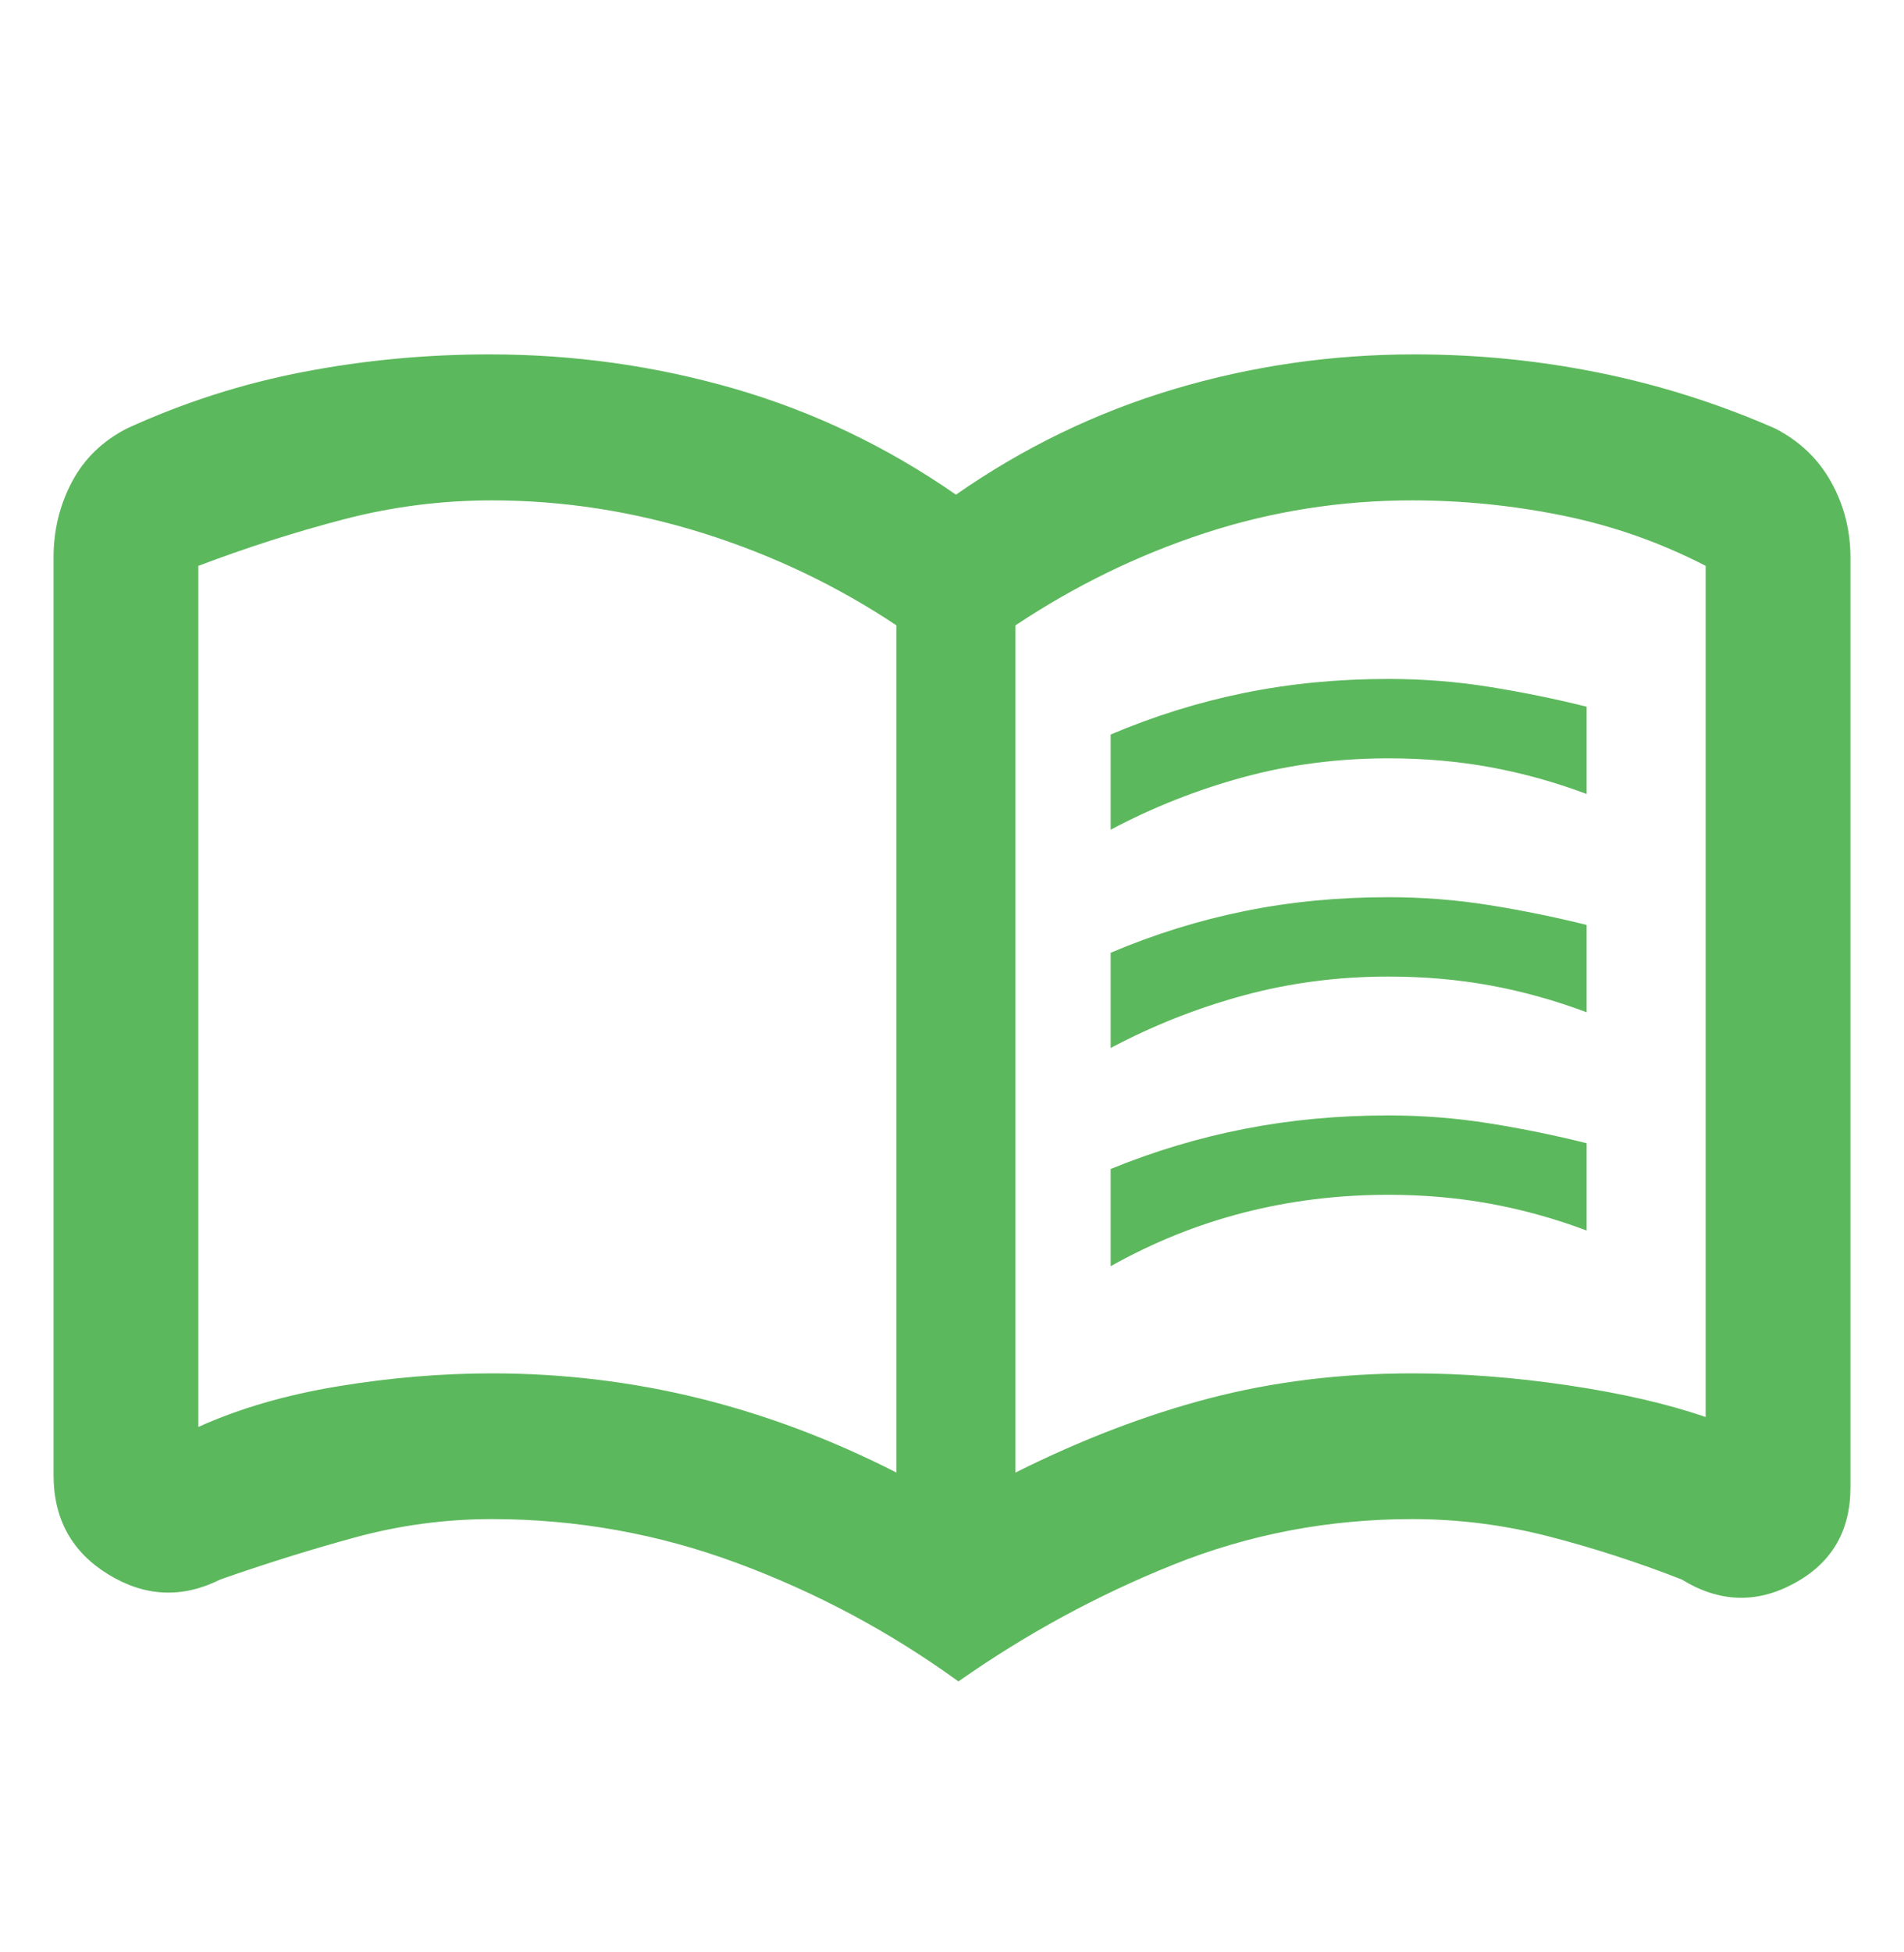
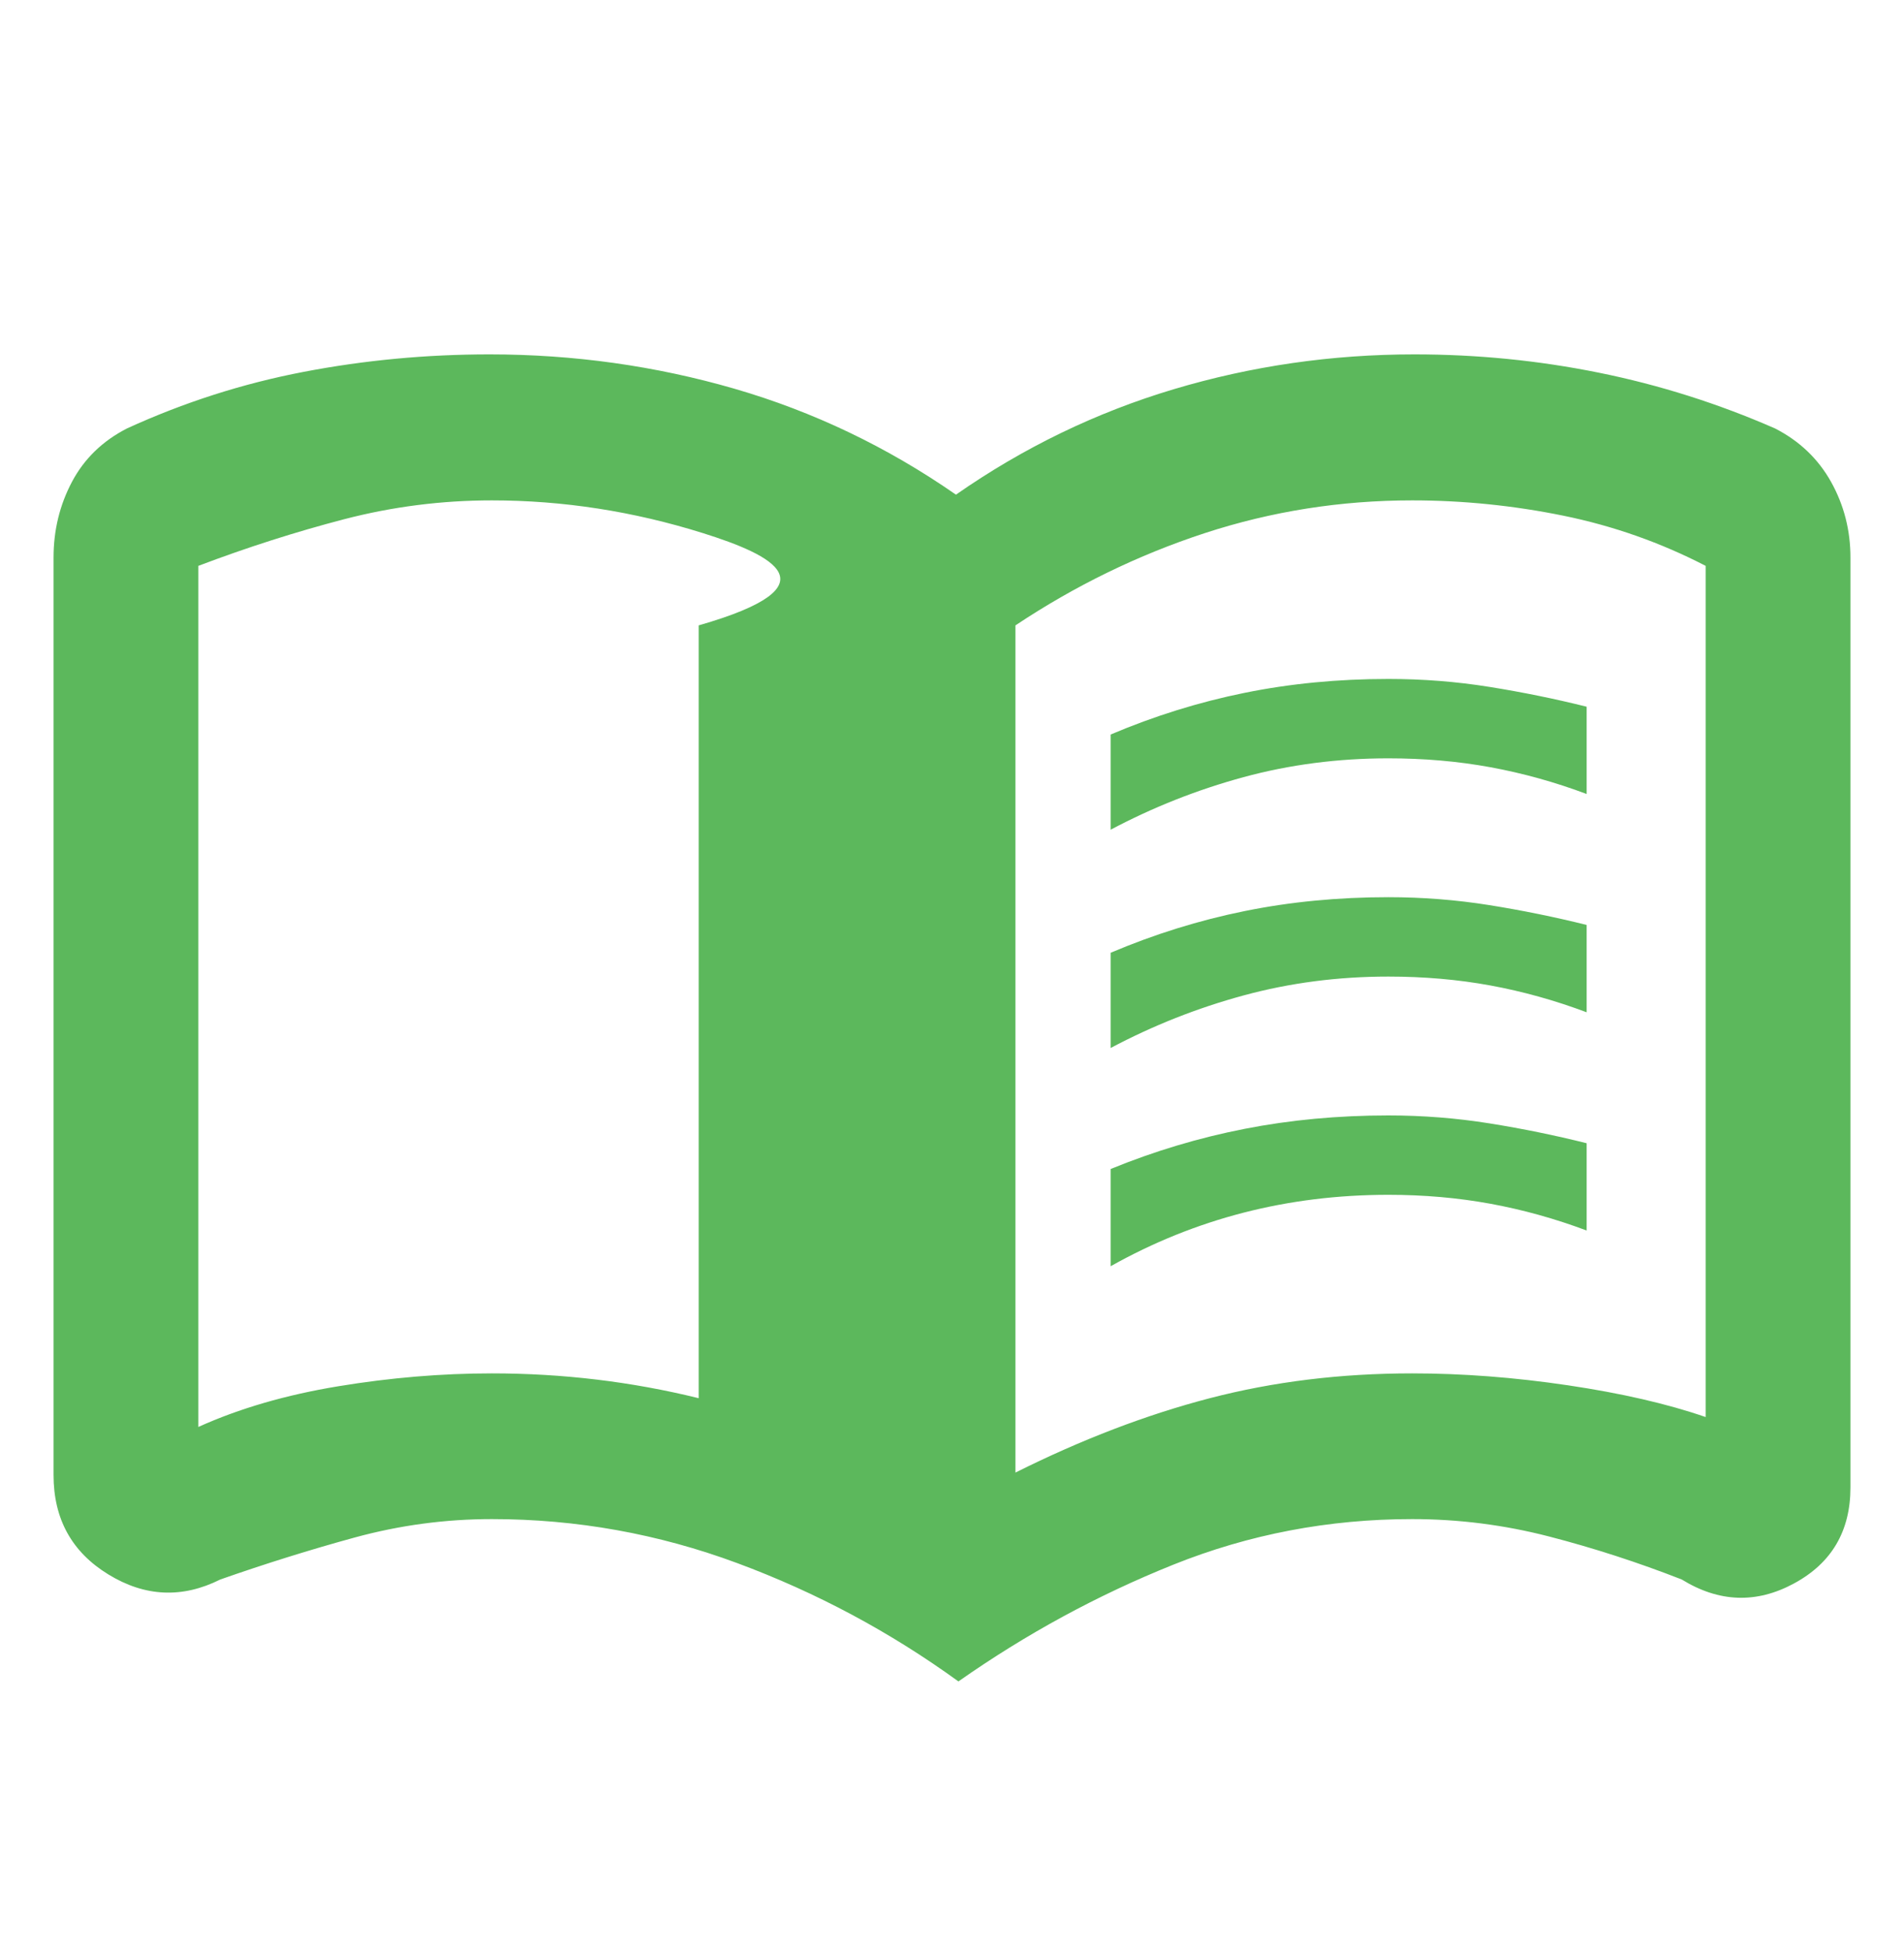
<svg xmlns="http://www.w3.org/2000/svg" width="40" height="41" viewBox="0 0 40 41" fill="none">
-   <path d="M23.333 17.424V15.425C24.25 15.036 25.188 14.744 26.146 14.55C27.104 14.355 28.111 14.258 29.167 14.258C29.889 14.258 30.597 14.313 31.292 14.425C31.986 14.536 32.667 14.675 33.333 14.841V16.674C32.667 16.424 31.993 16.237 31.312 16.112C30.632 15.987 29.917 15.925 29.167 15.925C28.111 15.925 27.097 16.056 26.125 16.32C25.153 16.584 24.222 16.952 23.333 17.424ZM23.333 26.591V24.549C24.25 24.174 25.188 23.893 26.146 23.706C27.104 23.518 28.111 23.424 29.167 23.424C29.889 23.424 30.597 23.48 31.292 23.591C31.986 23.702 32.667 23.841 33.333 24.008V25.841C32.667 25.591 31.993 25.404 31.312 25.279C30.632 25.154 29.917 25.091 29.167 25.091C28.111 25.091 27.097 25.216 26.125 25.466C25.153 25.716 24.222 26.091 23.333 26.591ZM23.333 22.008V20.008C24.25 19.619 25.188 19.327 26.146 19.133C27.104 18.938 28.111 18.841 29.167 18.841C29.889 18.841 30.597 18.897 31.292 19.008C31.986 19.119 32.667 19.258 33.333 19.424V21.258C32.667 21.008 31.993 20.82 31.312 20.695C30.632 20.57 29.917 20.508 29.167 20.508C28.111 20.508 27.097 20.64 26.125 20.904C25.153 21.168 24.222 21.536 23.333 22.008ZM10.333 28.841C11.821 28.841 13.27 29.015 14.678 29.362C16.087 29.709 17.472 30.23 18.833 30.924V13.133C17.583 12.3 16.227 11.654 14.766 11.195C13.304 10.737 11.827 10.508 10.333 10.508C9.278 10.508 8.243 10.64 7.229 10.904C6.215 11.168 5.194 11.494 4.167 11.883V29.966C5.028 29.577 6.007 29.293 7.104 29.112C8.201 28.931 9.278 28.841 10.333 28.841ZM21.333 30.924C22.722 30.23 24.083 29.709 25.417 29.362C26.75 29.015 28.167 28.841 29.667 28.841C30.722 28.841 31.812 28.924 32.938 29.091C34.062 29.258 35.028 29.48 35.833 29.758V11.883C34.889 11.395 33.891 11.043 32.841 10.829C31.79 10.615 30.732 10.508 29.667 10.508C28.167 10.508 26.715 10.737 25.312 11.195C23.91 11.654 22.583 12.3 21.333 13.133V30.924ZM20.135 35.31C18.7 34.27 17.151 33.442 15.49 32.826C13.828 32.209 12.109 31.901 10.333 31.901C9.356 31.901 8.396 32.03 7.454 32.287C6.511 32.545 5.57 32.839 4.629 33.169C3.83 33.569 3.046 33.534 2.278 33.064C1.509 32.594 1.125 31.898 1.125 30.977V11.709C1.125 11.135 1.254 10.606 1.511 10.12C1.768 9.635 2.154 9.26 2.668 8.997C3.866 8.449 5.104 8.053 6.38 7.809C7.657 7.564 8.959 7.442 10.285 7.442C12.051 7.442 13.765 7.682 15.426 8.162C17.086 8.643 18.639 9.385 20.083 10.388C21.5 9.4 23.025 8.662 24.657 8.174C26.291 7.686 27.976 7.442 29.715 7.442C31.032 7.442 32.324 7.57 33.592 7.827C34.859 8.083 36.092 8.473 37.29 8.997C37.804 9.26 38.197 9.635 38.468 10.12C38.739 10.606 38.875 11.135 38.875 11.709V31.236C38.875 32.153 38.48 32.825 37.69 33.252C36.9 33.68 36.114 33.652 35.33 33.169C34.416 32.812 33.489 32.511 32.546 32.267C31.604 32.023 30.644 31.901 29.667 31.901C27.913 31.901 26.241 32.22 24.65 32.858C23.059 33.496 21.554 34.314 20.135 35.31Z" fill="#5CB85C" />
+   <path d="M23.333 17.424V15.425C24.25 15.036 25.188 14.744 26.146 14.55C27.104 14.355 28.111 14.258 29.167 14.258C29.889 14.258 30.597 14.313 31.292 14.425C31.986 14.536 32.667 14.675 33.333 14.841V16.674C32.667 16.424 31.993 16.237 31.312 16.112C30.632 15.987 29.917 15.925 29.167 15.925C28.111 15.925 27.097 16.056 26.125 16.32C25.153 16.584 24.222 16.952 23.333 17.424ZM23.333 26.591V24.549C24.25 24.174 25.188 23.893 26.146 23.706C27.104 23.518 28.111 23.424 29.167 23.424C29.889 23.424 30.597 23.48 31.292 23.591C31.986 23.702 32.667 23.841 33.333 24.008V25.841C32.667 25.591 31.993 25.404 31.312 25.279C30.632 25.154 29.917 25.091 29.167 25.091C28.111 25.091 27.097 25.216 26.125 25.466C25.153 25.716 24.222 26.091 23.333 26.591ZM23.333 22.008V20.008C24.25 19.619 25.188 19.327 26.146 19.133C27.104 18.938 28.111 18.841 29.167 18.841C29.889 18.841 30.597 18.897 31.292 19.008C31.986 19.119 32.667 19.258 33.333 19.424V21.258C32.667 21.008 31.993 20.82 31.312 20.695C30.632 20.57 29.917 20.508 29.167 20.508C28.111 20.508 27.097 20.64 26.125 20.904C25.153 21.168 24.222 21.536 23.333 22.008ZM10.333 28.841C11.821 28.841 13.27 29.015 14.678 29.362V13.133C17.583 12.3 16.227 11.654 14.766 11.195C13.304 10.737 11.827 10.508 10.333 10.508C9.278 10.508 8.243 10.64 7.229 10.904C6.215 11.168 5.194 11.494 4.167 11.883V29.966C5.028 29.577 6.007 29.293 7.104 29.112C8.201 28.931 9.278 28.841 10.333 28.841ZM21.333 30.924C22.722 30.23 24.083 29.709 25.417 29.362C26.75 29.015 28.167 28.841 29.667 28.841C30.722 28.841 31.812 28.924 32.938 29.091C34.062 29.258 35.028 29.48 35.833 29.758V11.883C34.889 11.395 33.891 11.043 32.841 10.829C31.79 10.615 30.732 10.508 29.667 10.508C28.167 10.508 26.715 10.737 25.312 11.195C23.91 11.654 22.583 12.3 21.333 13.133V30.924ZM20.135 35.31C18.7 34.27 17.151 33.442 15.49 32.826C13.828 32.209 12.109 31.901 10.333 31.901C9.356 31.901 8.396 32.03 7.454 32.287C6.511 32.545 5.57 32.839 4.629 33.169C3.83 33.569 3.046 33.534 2.278 33.064C1.509 32.594 1.125 31.898 1.125 30.977V11.709C1.125 11.135 1.254 10.606 1.511 10.12C1.768 9.635 2.154 9.26 2.668 8.997C3.866 8.449 5.104 8.053 6.38 7.809C7.657 7.564 8.959 7.442 10.285 7.442C12.051 7.442 13.765 7.682 15.426 8.162C17.086 8.643 18.639 9.385 20.083 10.388C21.5 9.4 23.025 8.662 24.657 8.174C26.291 7.686 27.976 7.442 29.715 7.442C31.032 7.442 32.324 7.57 33.592 7.827C34.859 8.083 36.092 8.473 37.29 8.997C37.804 9.26 38.197 9.635 38.468 10.12C38.739 10.606 38.875 11.135 38.875 11.709V31.236C38.875 32.153 38.48 32.825 37.69 33.252C36.9 33.68 36.114 33.652 35.33 33.169C34.416 32.812 33.489 32.511 32.546 32.267C31.604 32.023 30.644 31.901 29.667 31.901C27.913 31.901 26.241 32.22 24.65 32.858C23.059 33.496 21.554 34.314 20.135 35.31Z" fill="#5CB85C" />
</svg>